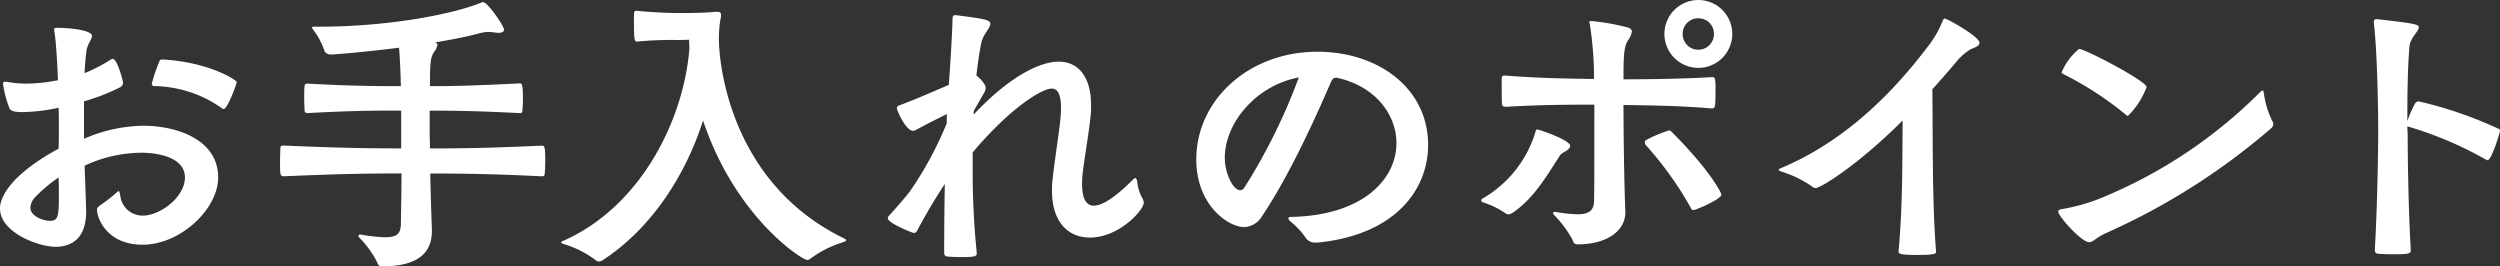
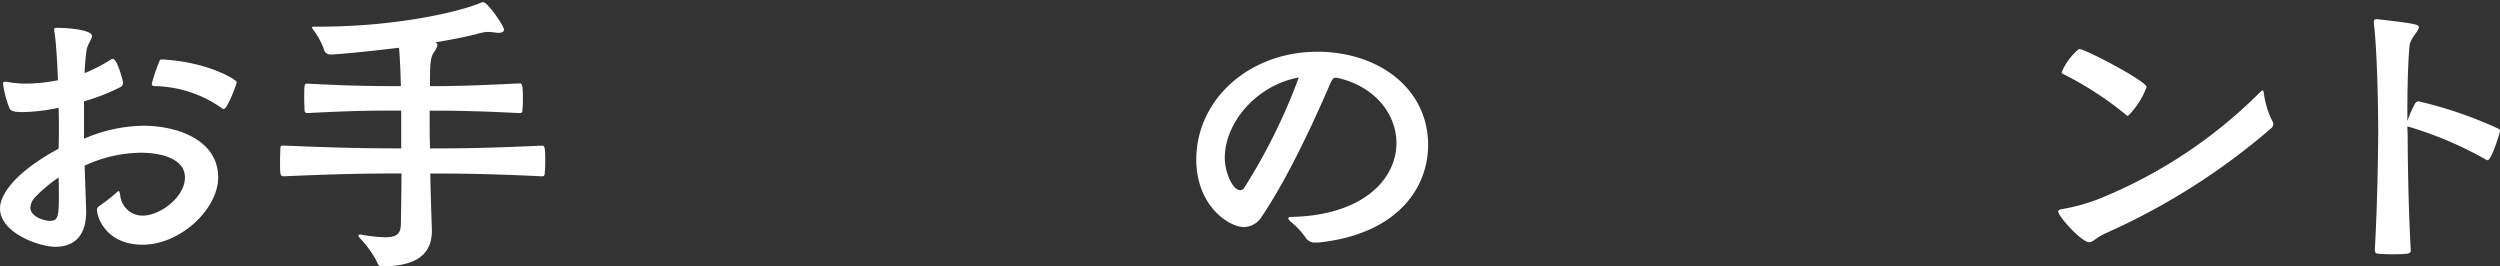
<svg xmlns="http://www.w3.org/2000/svg" width="244" height="26" viewBox="0 0 244 26">
  <rect x="0" y="0" width="244" height="26" fill="#333333" stroke="none" />
  <defs>
    <style>.a{fill:#fff;}.b{clip-path:url(#a);}</style>
    <clipPath id="a">
      <rect class="a" width="244" height="26" />
    </clipPath>
  </defs>
  <g class="b" transform="translate(0 0)">
    <path class="a" d="M8.2,13.072a14.936,14.936,0,0,1,5.775-1.27c3.358,0,7.319,1.391,7.319,5.05,0,3.053-3.659,6.56-7.378,6.56-3.539,0-4.447-2.66-4.447-3.387,0-.21.092-.3.3-.452A15.36,15.36,0,0,0,11.4,18.3c.091-.06.121-.12.181-.12s.091.09.151.392a2.184,2.184,0,0,0,2.208,2c1.693,0,4.111-1.814,4.111-3.718,0-1.934-2.54-2.419-4.263-2.419A13.255,13.255,0,0,0,8.257,15.7c.151,4.111.151,4.444.151,4.5,0,2.539-1.361,3.416-2.995,3.416S0,22.232,0,19.875c0-.333,0-2.72,5.716-5.835.03-.665.03-1.331.03-1.995,0-.7,0-1.361-.03-2a17.455,17.455,0,0,1-3.477.423c-.847,0-1.149-.091-1.3-.333A10.264,10.264,0,0,1,.3,7.721c0-.151.03-.21.212-.21H.665a9.8,9.8,0,0,0,1.936.18,16.579,16.579,0,0,0,3.054-.331c0-.3-.151-3.6-.332-4.656a1.015,1.015,0,0,1-.031-.273c0-.18.06-.18.3-.18h.181c.786,0,3.205.18,3.205.785,0,.333-.454.786-.543,1.482s-.151,1.421-.181,2.146a14.967,14.967,0,0,0,2.57-1.329.414.414,0,0,1,.181-.06c.454,0,1,2.207,1,2.267a.489.489,0,0,1-.242.484A19.413,19.413,0,0,1,8.2,9.416ZM3.448,18.756a1.616,1.616,0,0,0-.484,1.028c0,.907,1.36,1.3,1.906,1.3.785,0,.876-.392.876-2.447,0-.576,0-1.181-.03-1.784a14.423,14.423,0,0,0-2.267,1.9M21.683,10.11A11.694,11.694,0,0,0,15.06,7.933a.223.223,0,0,1-.242-.242,16.146,16.146,0,0,1,.726-2.145.263.263,0,0,1,.3-.213c4.506.242,7.258,2,7.258,2.206s-.907,2.631-1.27,2.631a.2.2,0,0,1-.151-.06" transform="translate(0 0.471)" />
    <path class="a" d="M37.411,22.457c0,1.843-.907,3.507-4.929,3.507-.181,0-.333-.151-.423-.423A9.754,9.754,0,0,0,30.3,23.122c-.029-.06-.059-.091-.059-.151s.059-.122.211-.122a1.321,1.321,0,0,0,.151.031,15.8,15.8,0,0,0,2.238.242c1.21,0,1.512-.393,1.541-1.27.031-1.935.062-3.567.062-4.959-3.327,0-5.776.031-11.432.273-.423,0-.423-.091-.423-1.482,0-.513.03-1.028.03-1.239.03-.273.06-.273.393-.273,5.565.243,8.558.273,11.4.273V10.756c-2.632,0-4.506,0-9.133.242-.181,0-.273-.06-.3-.242,0-.212-.03-.725-.03-1.208,0-1.361,0-1.422.333-1.422,4.506.243,6.834.243,9.1.243-.029-1.331-.09-2.69-.18-3.748-3.418.423-6.26.664-6.684.664a.723.723,0,0,1-.575-.3,6.84,6.84,0,0,0-1.119-2.116c-.06-.121-.12-.181-.12-.242,0-.03.059-.06.211-.06h.454c7.47,0,13.7-1.421,15.877-2.359a.4.4,0,0,1,.181-.029c.423,0,2.027,2.327,2.027,2.69,0,.18-.212.3-.575.3-.091,0-.212-.03-.333-.03a4.341,4.341,0,0,0-.786-.06,5.367,5.367,0,0,0-1,.212c-1.3.333-2.661.575-4.052.815.181.062.242.122.242.242a1.683,1.683,0,0,1-.333.7c-.363.543-.393,1.148-.393,3.325,2.359,0,4.506-.06,8.77-.272.183,0,.3.06.3,1.511a11.3,11.3,0,0,1-.06,1.21c0,.121-.091.181-.242.181-4.113-.212-6.471-.242-8.8-.242v2.177c0,.454.03.937.03,1.512,2.995,0,5.655-.03,10.917-.273.272,0,.333.092.333,1.542a12.222,12.222,0,0,1-.06,1.271c-.03.12-.091.18-.272.18-5.05-.242-7.984-.273-10.887-.273.03,1.755.091,3.66.151,5.292Z" transform="translate(4.743 0.037)" />
-     <path class="a" d="M60.873,1.389A10.925,10.925,0,0,0,60.661,3.6c0,2.63,1.21,14.088,12.127,19.439.151.091.3.151.3.212s-.121.151-.423.242a10.579,10.579,0,0,0-3.116,1.6.481.481,0,0,1-.272.092c-.514,0-7.015-4.172-10.161-13.605-1.693,5.291-4.99,10.491-9.8,13.634a.742.742,0,0,1-.363.122.421.421,0,0,1-.272-.092,9.791,9.791,0,0,0-3.054-1.571c-.272-.091-.363-.151-.363-.213s.151-.12.3-.18c7.561-3.387,11.674-11.852,12.218-18.715,0-.3-.03-.575-.03-.877-.3.031-.726.031-1.24.031a35.034,35.034,0,0,0-3.78.151h-.091c-.212,0-.272-.151-.272-2.087,0-.907.03-.907.212-.907h.12a43.535,43.535,0,0,0,4.477.212c1.178,0,2.3-.029,3.175-.122h.151c.181,0,.363.031.363.3Z" transform="translate(9.504 0.183)" />
-     <path class="a" d="M80.292,24.473c0,.272-.121.363-1.572.363-.515,0-1.028-.03-1.331-.06-.181-.03-.272-.151-.272-.364,0-2.538.03-4.775.06-6.711-1.24,1.875-2.178,3.568-2.722,4.6a.331.331,0,0,1-.3.181c-.121,0-2.54-.966-2.54-1.42a.407.407,0,0,1,.151-.3c.635-.7,1.331-1.482,2-2.328a35.017,35.017,0,0,0,3.6-6.652c0-.272,0-.6.03-.907-.514.243-1.906.937-2.964,1.512a.644.644,0,0,1-.362.121c-.7,0-1.573-1.995-1.573-2.207,0-.151.121-.241.392-.331C74,9.569,75.968,8.723,77.57,8.027c.151-2.116.3-4.414.364-6.439,0-.243.061-.364.271-.364h.062c2.812.364,3.356.454,3.356.847s-.7,1.028-.877,1.814c-.212,1.058-.363,2.147-.484,3.234l.151.122c.121.09.756.694.756,1.087a1.216,1.216,0,0,1-.091.363L80.02,10.537l-.03.393c4.748-5.049,7.712-5.17,8.287-5.17,2,0,3.175,1.571,3.175,4.231v.454c-.061,1.512-.726,5.08-.847,6.5a7.121,7.121,0,0,0-.03.786c0,1.481.454,2.085,1.149,2.085.938,0,2.329-1.058,3.719-2.447.151-.181.272-.243.333-.243.091,0,.151.151.181.364a4.39,4.39,0,0,0,.514,1.632.756.756,0,0,1,.121.423c0,.694-2.388,3.386-5.262,3.386-2.027,0-3.689-1.42-3.689-4.565a7.487,7.487,0,0,1,.061-1.148c.272-2.481.785-5.381.815-6.682v-.272c0-1.332-.333-1.875-.906-1.875-.907,0-3.932,1.753-7.712,6.228v1.6a77.136,77.136,0,0,0,.393,8.132Z" transform="translate(15.035 0.256)" />
    <path class="a" d="M108.172,22.8a1.093,1.093,0,0,1-1.028-.514,7.169,7.169,0,0,0-1.452-1.541c-.151-.151-.212-.242-.212-.3,0-.121.151-.151.333-.151,6.955-.151,10.222-3.688,10.222-7.2,0-2.781-2.057-5.563-5.807-6.379h-.091c-.272,0-.333.121-.484.394-.333.725-3.508,8.344-6.743,13.119a2.086,2.086,0,0,1-1.754,1.058c-1.512,0-4.657-2.116-4.657-6.59,0-5.834,5.141-10.521,11.825-10.521,5.9,0,10.8,3.538,10.8,9.1,0,4.264-3.084,8.737-10.736,9.523ZM99.28,14.544c0,1.39.756,3.144,1.512,3.144a.515.515,0,0,0,.393-.242,57.18,57.18,0,0,0,5.323-10.763c-4.113.756-7.228,4.385-7.228,7.861" transform="translate(20.259 0.875)" />
-     <path class="a" d="M122.145,20.921a.479.479,0,0,1-.272-.091,8.194,8.194,0,0,0-2.238-1.087.225.225,0,0,1-.151-.181.29.29,0,0,1,.181-.213,11.251,11.251,0,0,0,5.111-6.469c.03-.181.091-.242.181-.242.181,0,3.205,1.027,3.205,1.6,0,.242-.3.452-.634.634a.935.935,0,0,0-.363.3c-1.331,2.055-2.571,4.234-4.657,5.623a.741.741,0,0,1-.363.121m11.4-.151c0,1.482-1.391,3.084-4.718,3.084-.183,0-.333-.121-.423-.423a10.637,10.637,0,0,0-1.845-2.48.194.194,0,0,1-.06-.151c0-.059.06-.121.181-.121.03,0,.121.03.181.03a14.05,14.05,0,0,0,2,.212c1.027,0,1.6-.3,1.632-1.239.03-1.421.03-2.389.03-9.463-2.025,0-5.2,0-8.588.21-.151,0-.423-.03-.423-.242-.03-.393-.03-1.27-.03-1.9V7.651a.24.24,0,0,1,.272-.273h.121c3.447.273,6.533.3,8.618.331a33.633,33.633,0,0,0-.423-5.409.334.334,0,0,1-.03-.151c0-.092.03-.092.091-.092h.121a21.314,21.314,0,0,1,3.568.635c.272.091.363.242.363.392a2.024,2.024,0,0,1-.393.878c-.392.634-.422,1.632-.422,3.779,2.237,0,5.412-.031,8.649-.212.272,0,.333.091.333,1.179,0,1.814-.03,1.874-.393,1.874-3.176-.271-6.29-.3-8.588-.333,0,2.57.059,7.588.182,10.43ZM140.2,20.5a.241.241,0,0,1-.242-.181,34.355,34.355,0,0,0-4.445-6.2.345.345,0,0,1-.061-.21.277.277,0,0,1,.121-.243,13.636,13.636,0,0,1,2.237-.936.311.311,0,0,1,.243.121c3.78,3.778,4.869,5.986,4.869,6.137,0,.454-2.48,1.511-2.722,1.511m.484-13.876a3.311,3.311,0,1,1,3.3-3.295,3.311,3.311,0,0,1-3.3,3.295m0-4.837a1.51,1.51,0,0,0-1.541,1.542,1.527,1.527,0,0,0,3.054,0,1.5,1.5,0,0,0-1.512-1.542" transform="translate(25.085 0)" />
-     <path class="a" d="M155.181,24.174c.393-4.353.363-8.436.393-12.727-4.445,4.443-8.044,6.591-8.467,6.591a.454.454,0,0,1-.333-.122,10.668,10.668,0,0,0-2.934-1.451c-.272-.09-.363-.151-.363-.21s.121-.121.272-.181c7.41-3.113,12.188-9.1,14.364-11.942a10.058,10.058,0,0,0,1.361-2.389c.06-.151.121-.241.212-.241.242,0,3.387,1.753,3.387,2.357,0,.393-.756.544-.967.7a5.9,5.9,0,0,0-1.482,1.391c-.575.665-1.3,1.512-2.148,2.448.061,5.079-.03,10.855.363,15.872,0,.151-.091.3-1.664.3-1.632,0-2-.062-2-.333Z" transform="translate(30.122 0.314)" />
    <path class="a" d="M170.652,21.937c-.968.454-1.239.876-1.6.876-.755,0-3.024-2.539-3.024-2.993,0-.121.121-.21.363-.241a18.155,18.155,0,0,0,3.538-.968,47.114,47.114,0,0,0,15.786-10.43c.121-.122.212-.181.272-.181s.091.121.121.362a8.612,8.612,0,0,0,.817,2.632.482.482,0,0,1,.091.272.578.578,0,0,1-.242.454,65.1,65.1,0,0,1-16.119,10.217m2-11.548a32.666,32.666,0,0,0-6.079-3.961c-.121-.059-.212-.121-.212-.21a5.867,5.867,0,0,1,1.694-2.268c.6,0,6.592,3.144,6.592,3.718a7.664,7.664,0,0,1-1.814,2.811.265.265,0,0,1-.182-.09" transform="translate(34.856 0.828)" />
    <path class="a" d="M195.088,24.1c0,.333-.181.392-1.785.392-.575,0-1.148-.029-1.451-.059-.183-.03-.272-.151-.272-.363.3-5.17.332-11.368.332-11.368s0-7.043-.423-10.762V1.822c0-.181.062-.273.272-.273h.061c3.751.425,4.053.514,4.053.786,0,.393-.847,1.058-.907,1.845-.212,2.267-.212,5.563-.212,7.317a10.507,10.507,0,0,1,.756-1.725.437.437,0,0,1,.333-.209,40.189,40.189,0,0,1,7.832,2.689.229.229,0,0,1,.121.212c0,.121-.817,2.843-1.21,2.843a.178.178,0,0,1-.121-.031,35.988,35.988,0,0,0-7.59-3.234c-.03,0-.091-.03-.121-.03,0,.423.03.7.03.7s0,6.016.3,11.307Z" transform="translate(40.202 0.325)" />
  </g>
</svg>